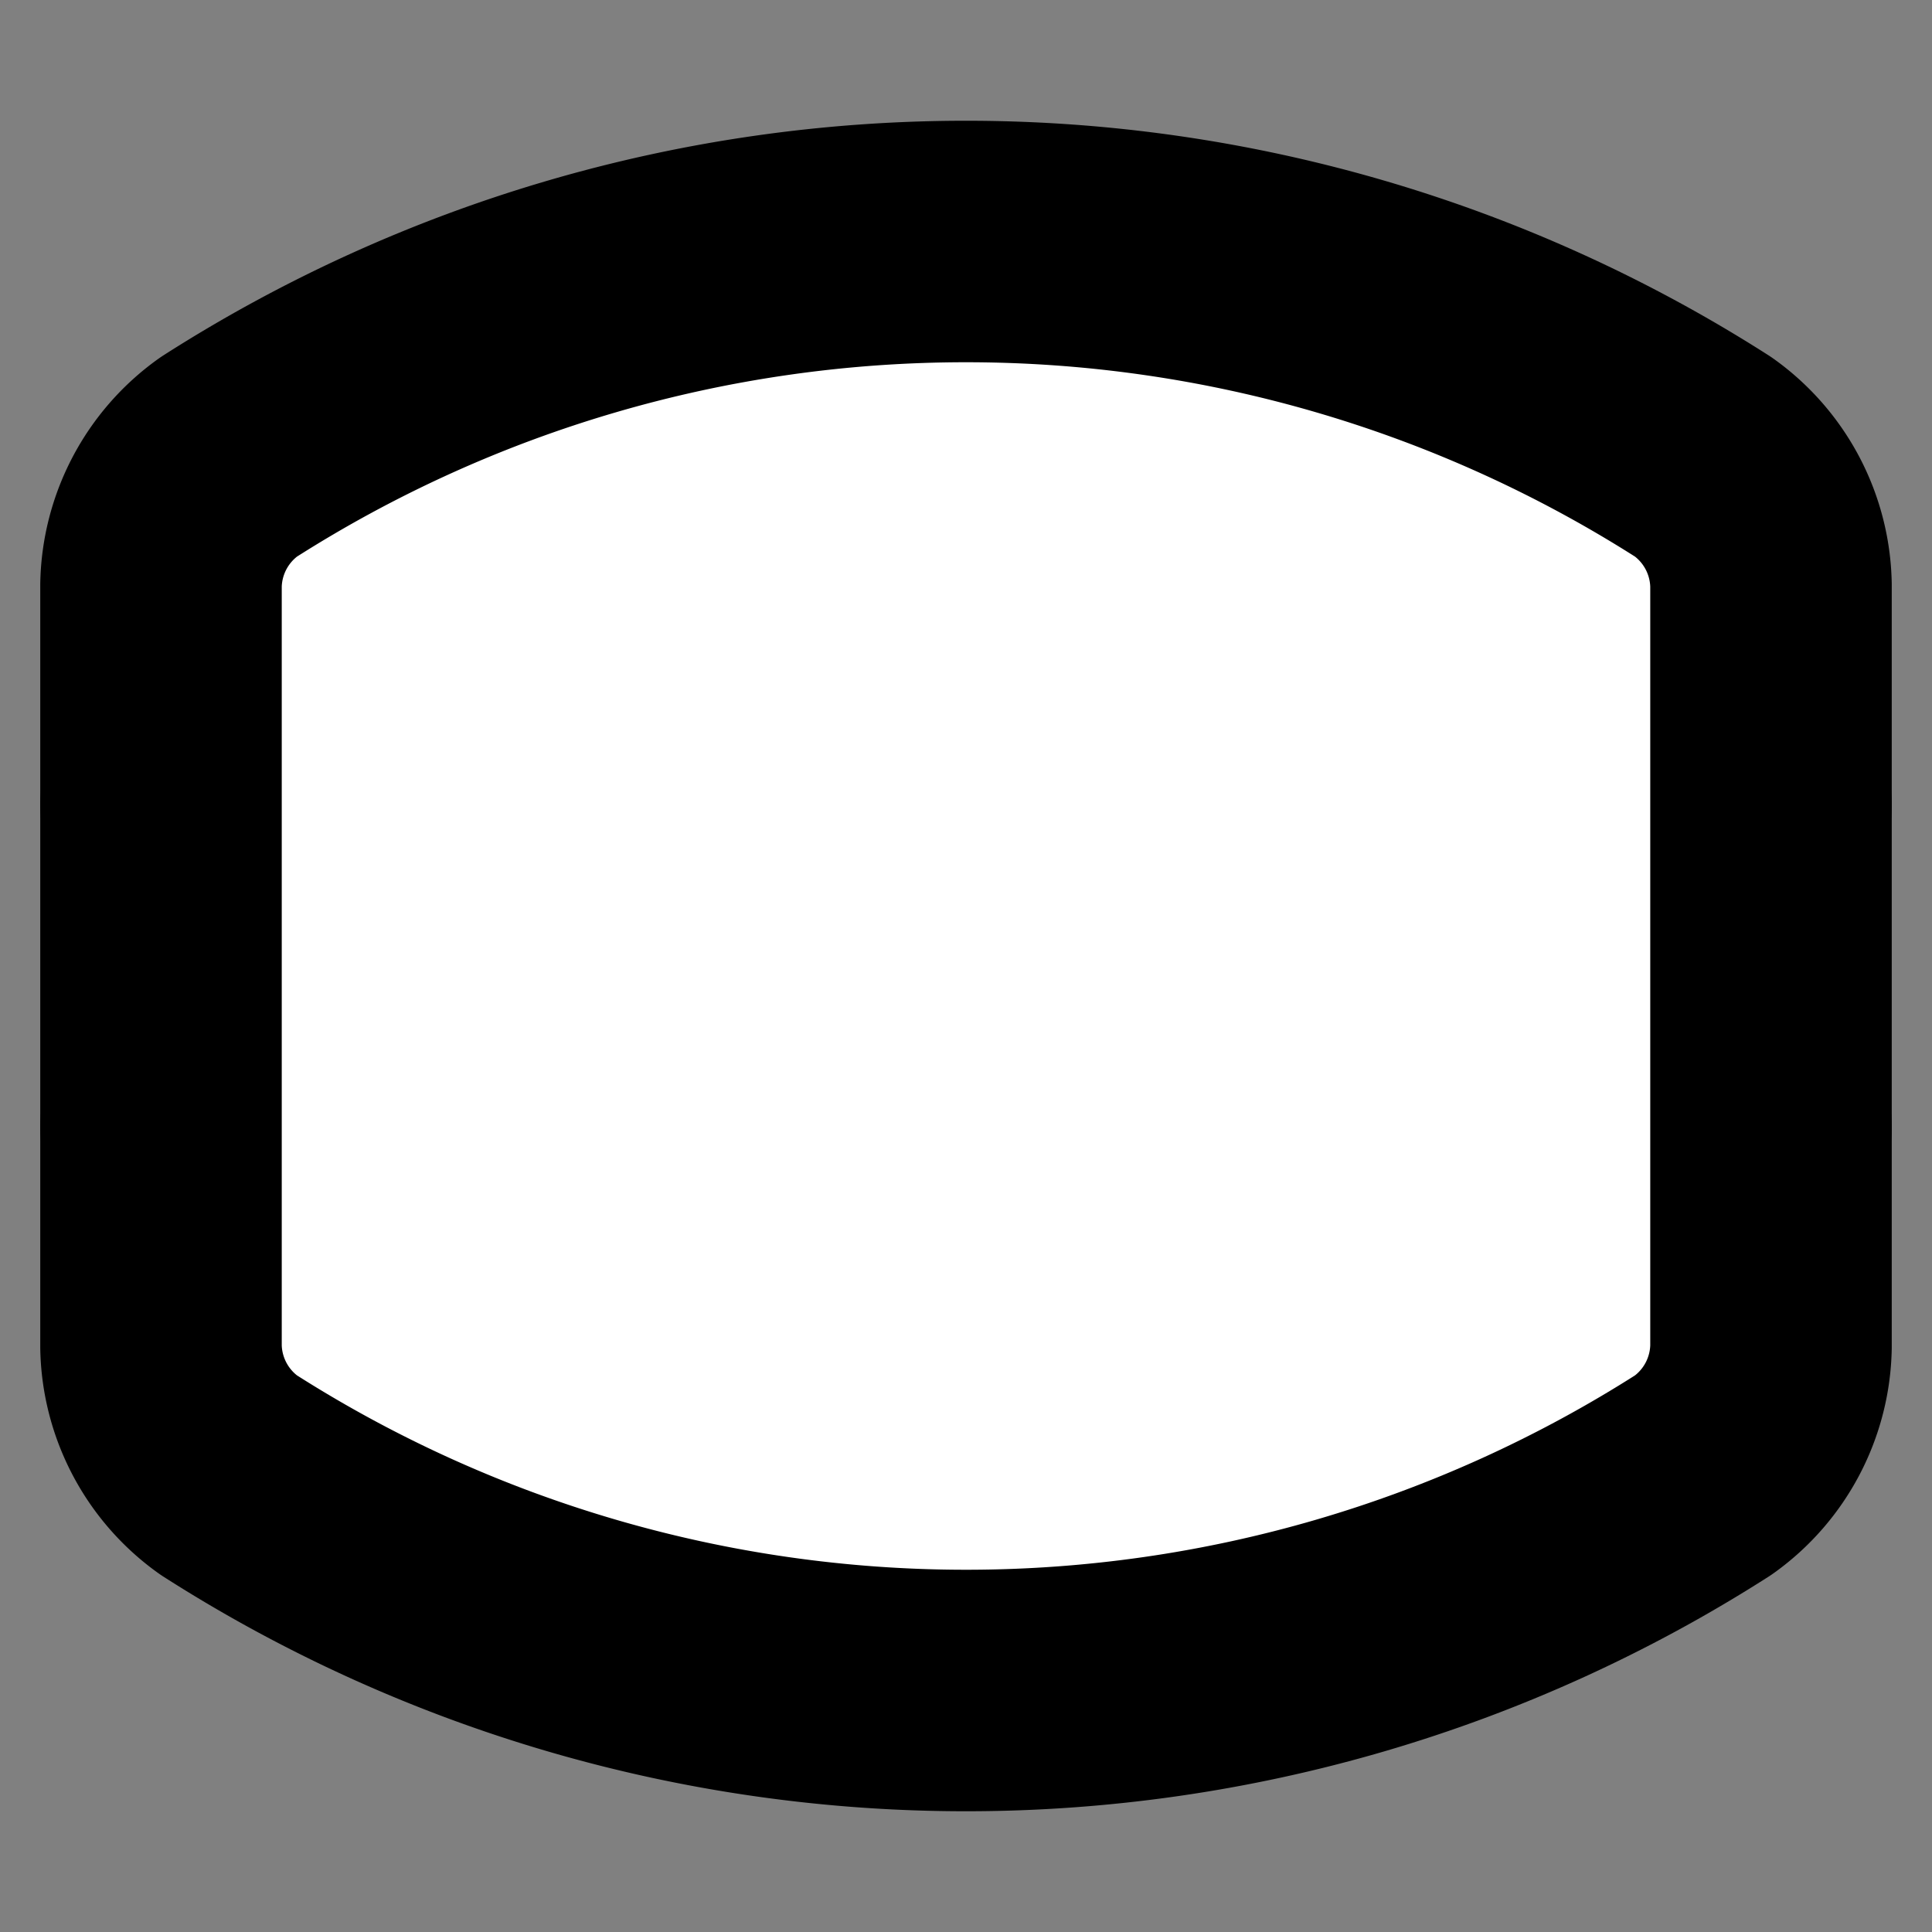
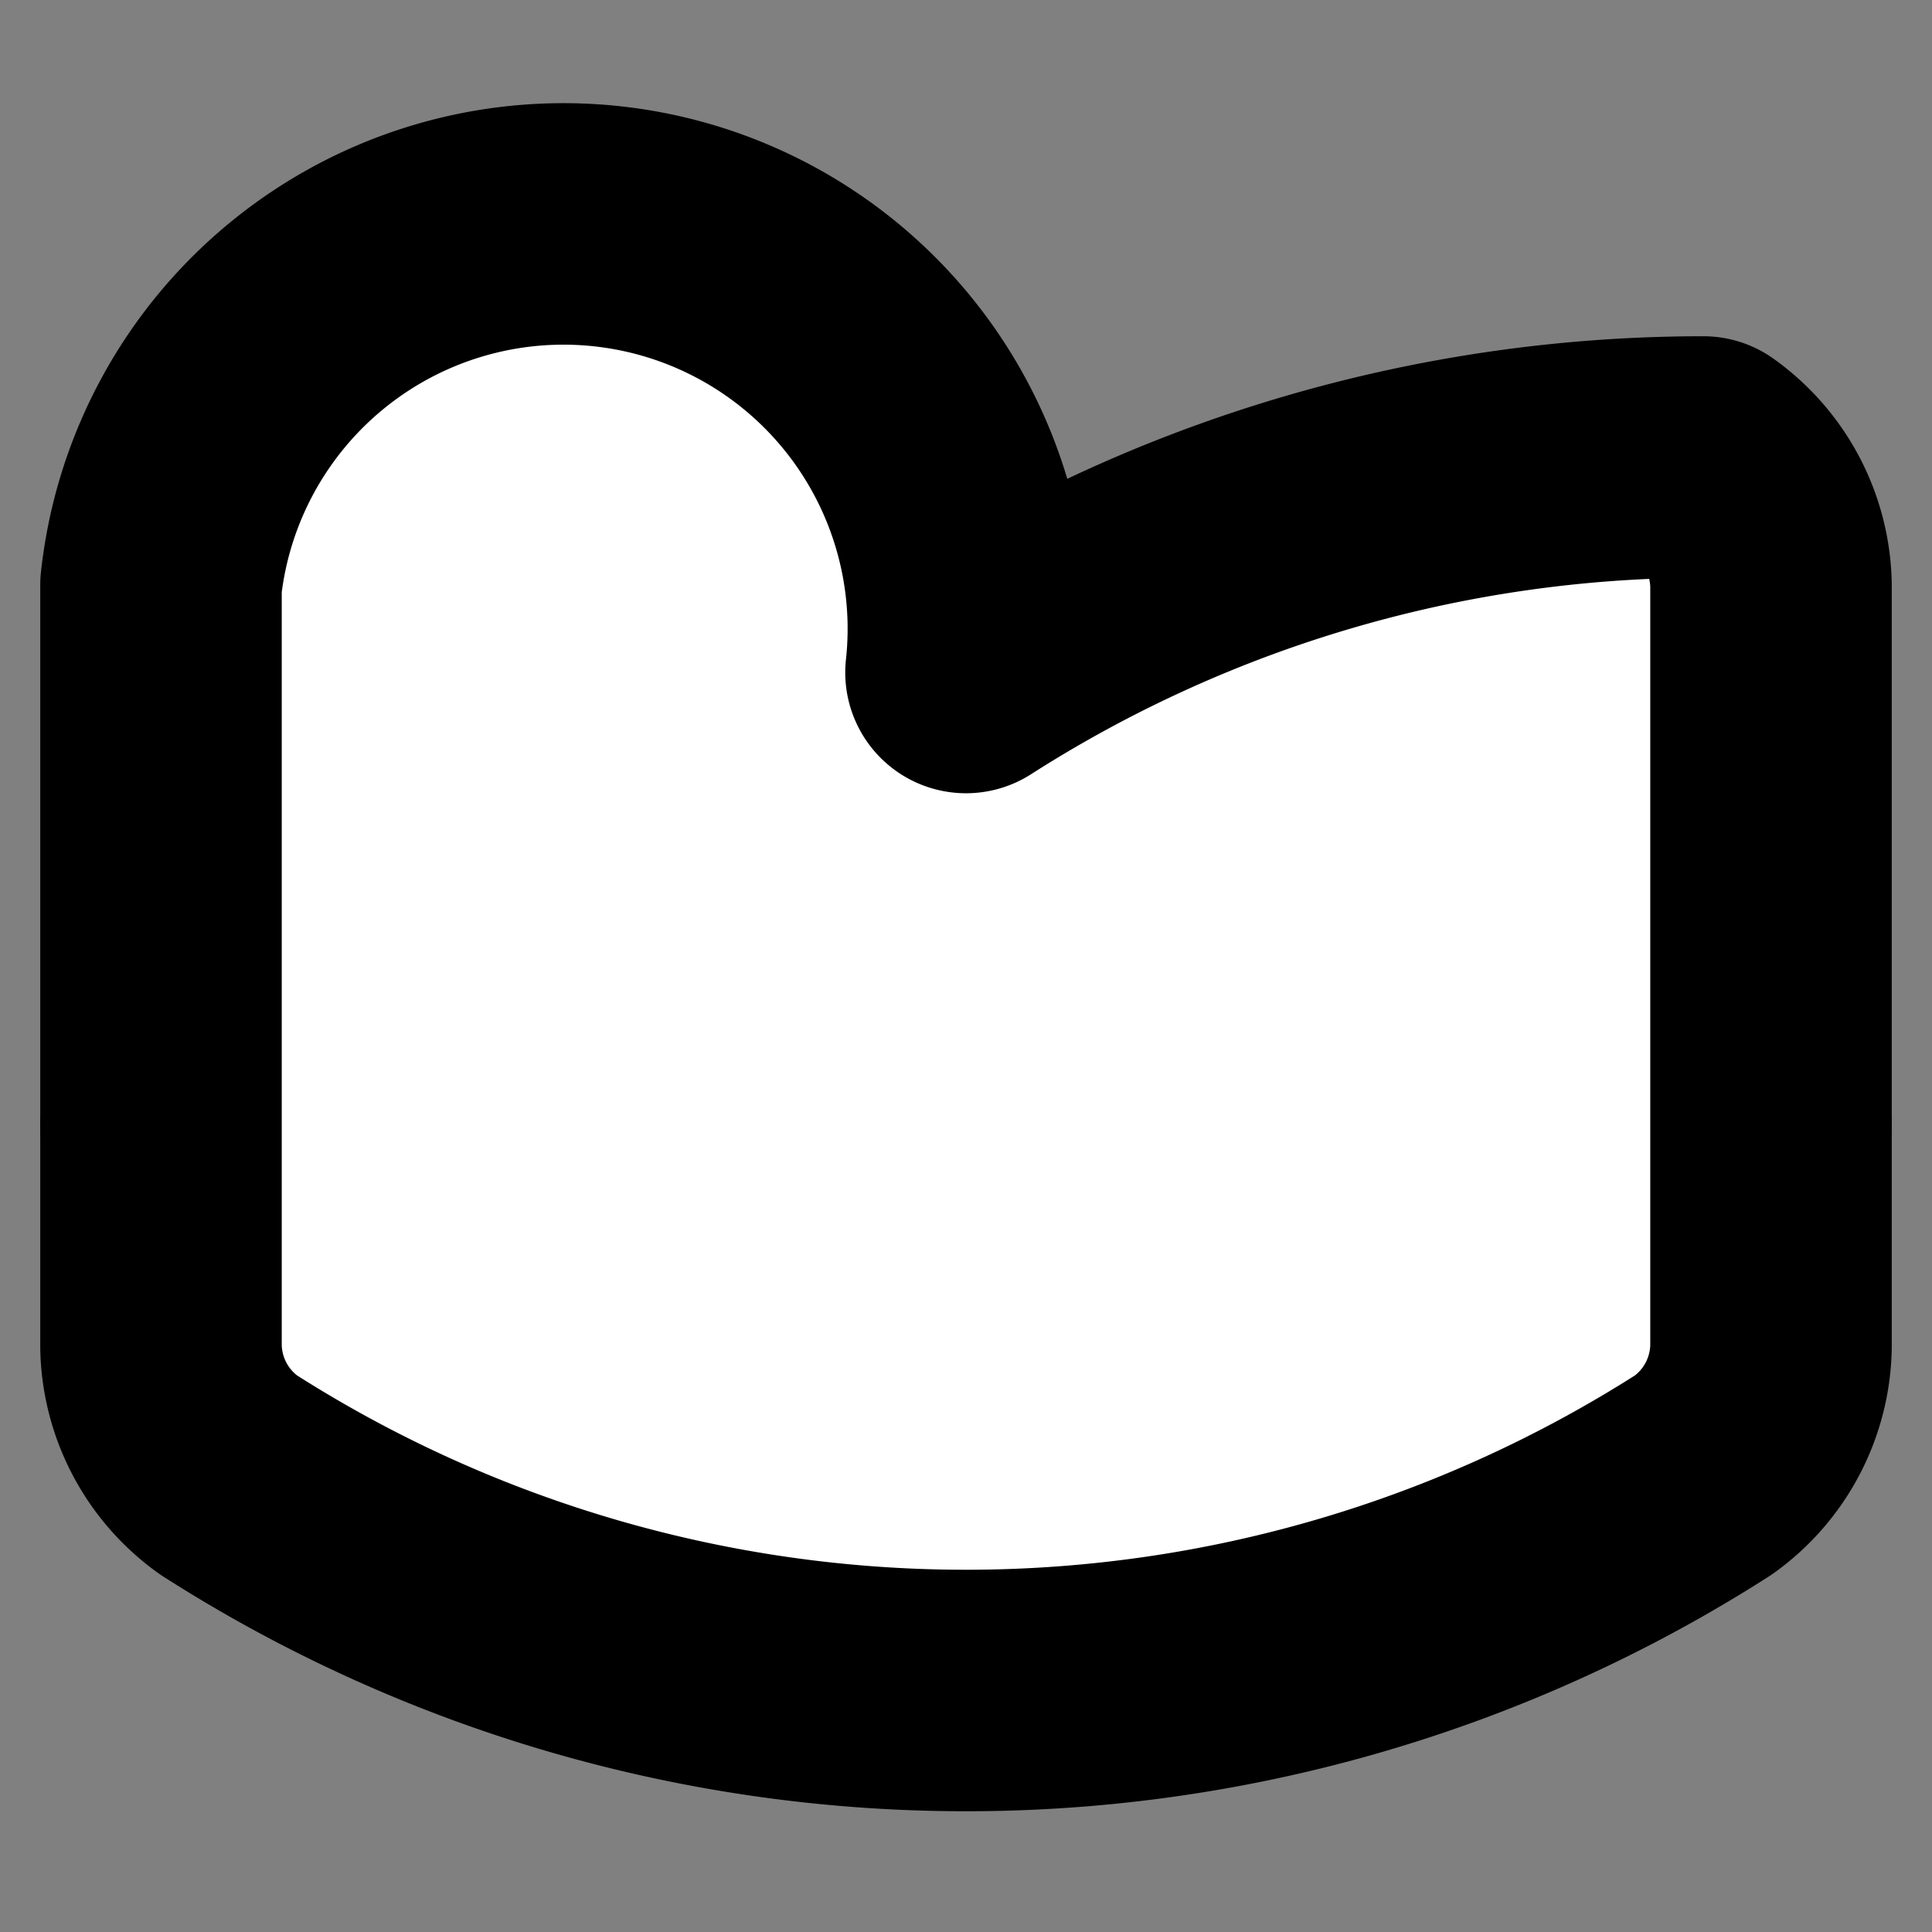
<svg xmlns="http://www.w3.org/2000/svg" width="24" height="24" viewBox="0 0 24 24" fill="#fff" stroke="currentColor" stroke-width="3" stroke-linecap="round" stroke-linejoin="round" class="lucide lucide-icon">
  <rect x="0" y="0" width="24" height="24" fill="#808080" stroke="none" />
  <style>
        @media screen and (prefers-color-scheme: light) {
          svg { fill: transparent !important; }
        }
        @media screen and (prefers-color-scheme: dark) {
          svg { stroke: #fff; fill: transparent !important; }
        }
      </style>
-   <path d="M16 20.5v-17" />
  <path d="M8 3.5v17" />
-   <path d="M2 10a50.5 50.5 0 0 1 20 0" />
  <path d="M2 14a50.5 50.5 0 0 0 20 0" />
-   <path d="M21.16 5.677A17 17 0 0 0 12 3a17 17 0 0 0-9.16 2.677A2 2 0 0 0 2 7.268v9.464a2 2 0 0 0 .84 1.591A17 17 0 0 0 12 21a17 17 0 0 0 9.16-2.677 2 2 0 0 0 .84-1.591V7.268a2 2 0 0 0-.84-1.591" />
+   <path d="M21.16 5.677a17 17 0 0 0-9.16 2.677A2 2 0 0 0 2 7.268v9.464a2 2 0 0 0 .84 1.591A17 17 0 0 0 12 21a17 17 0 0 0 9.16-2.677 2 2 0 0 0 .84-1.591V7.268a2 2 0 0 0-.84-1.591" />
</svg>